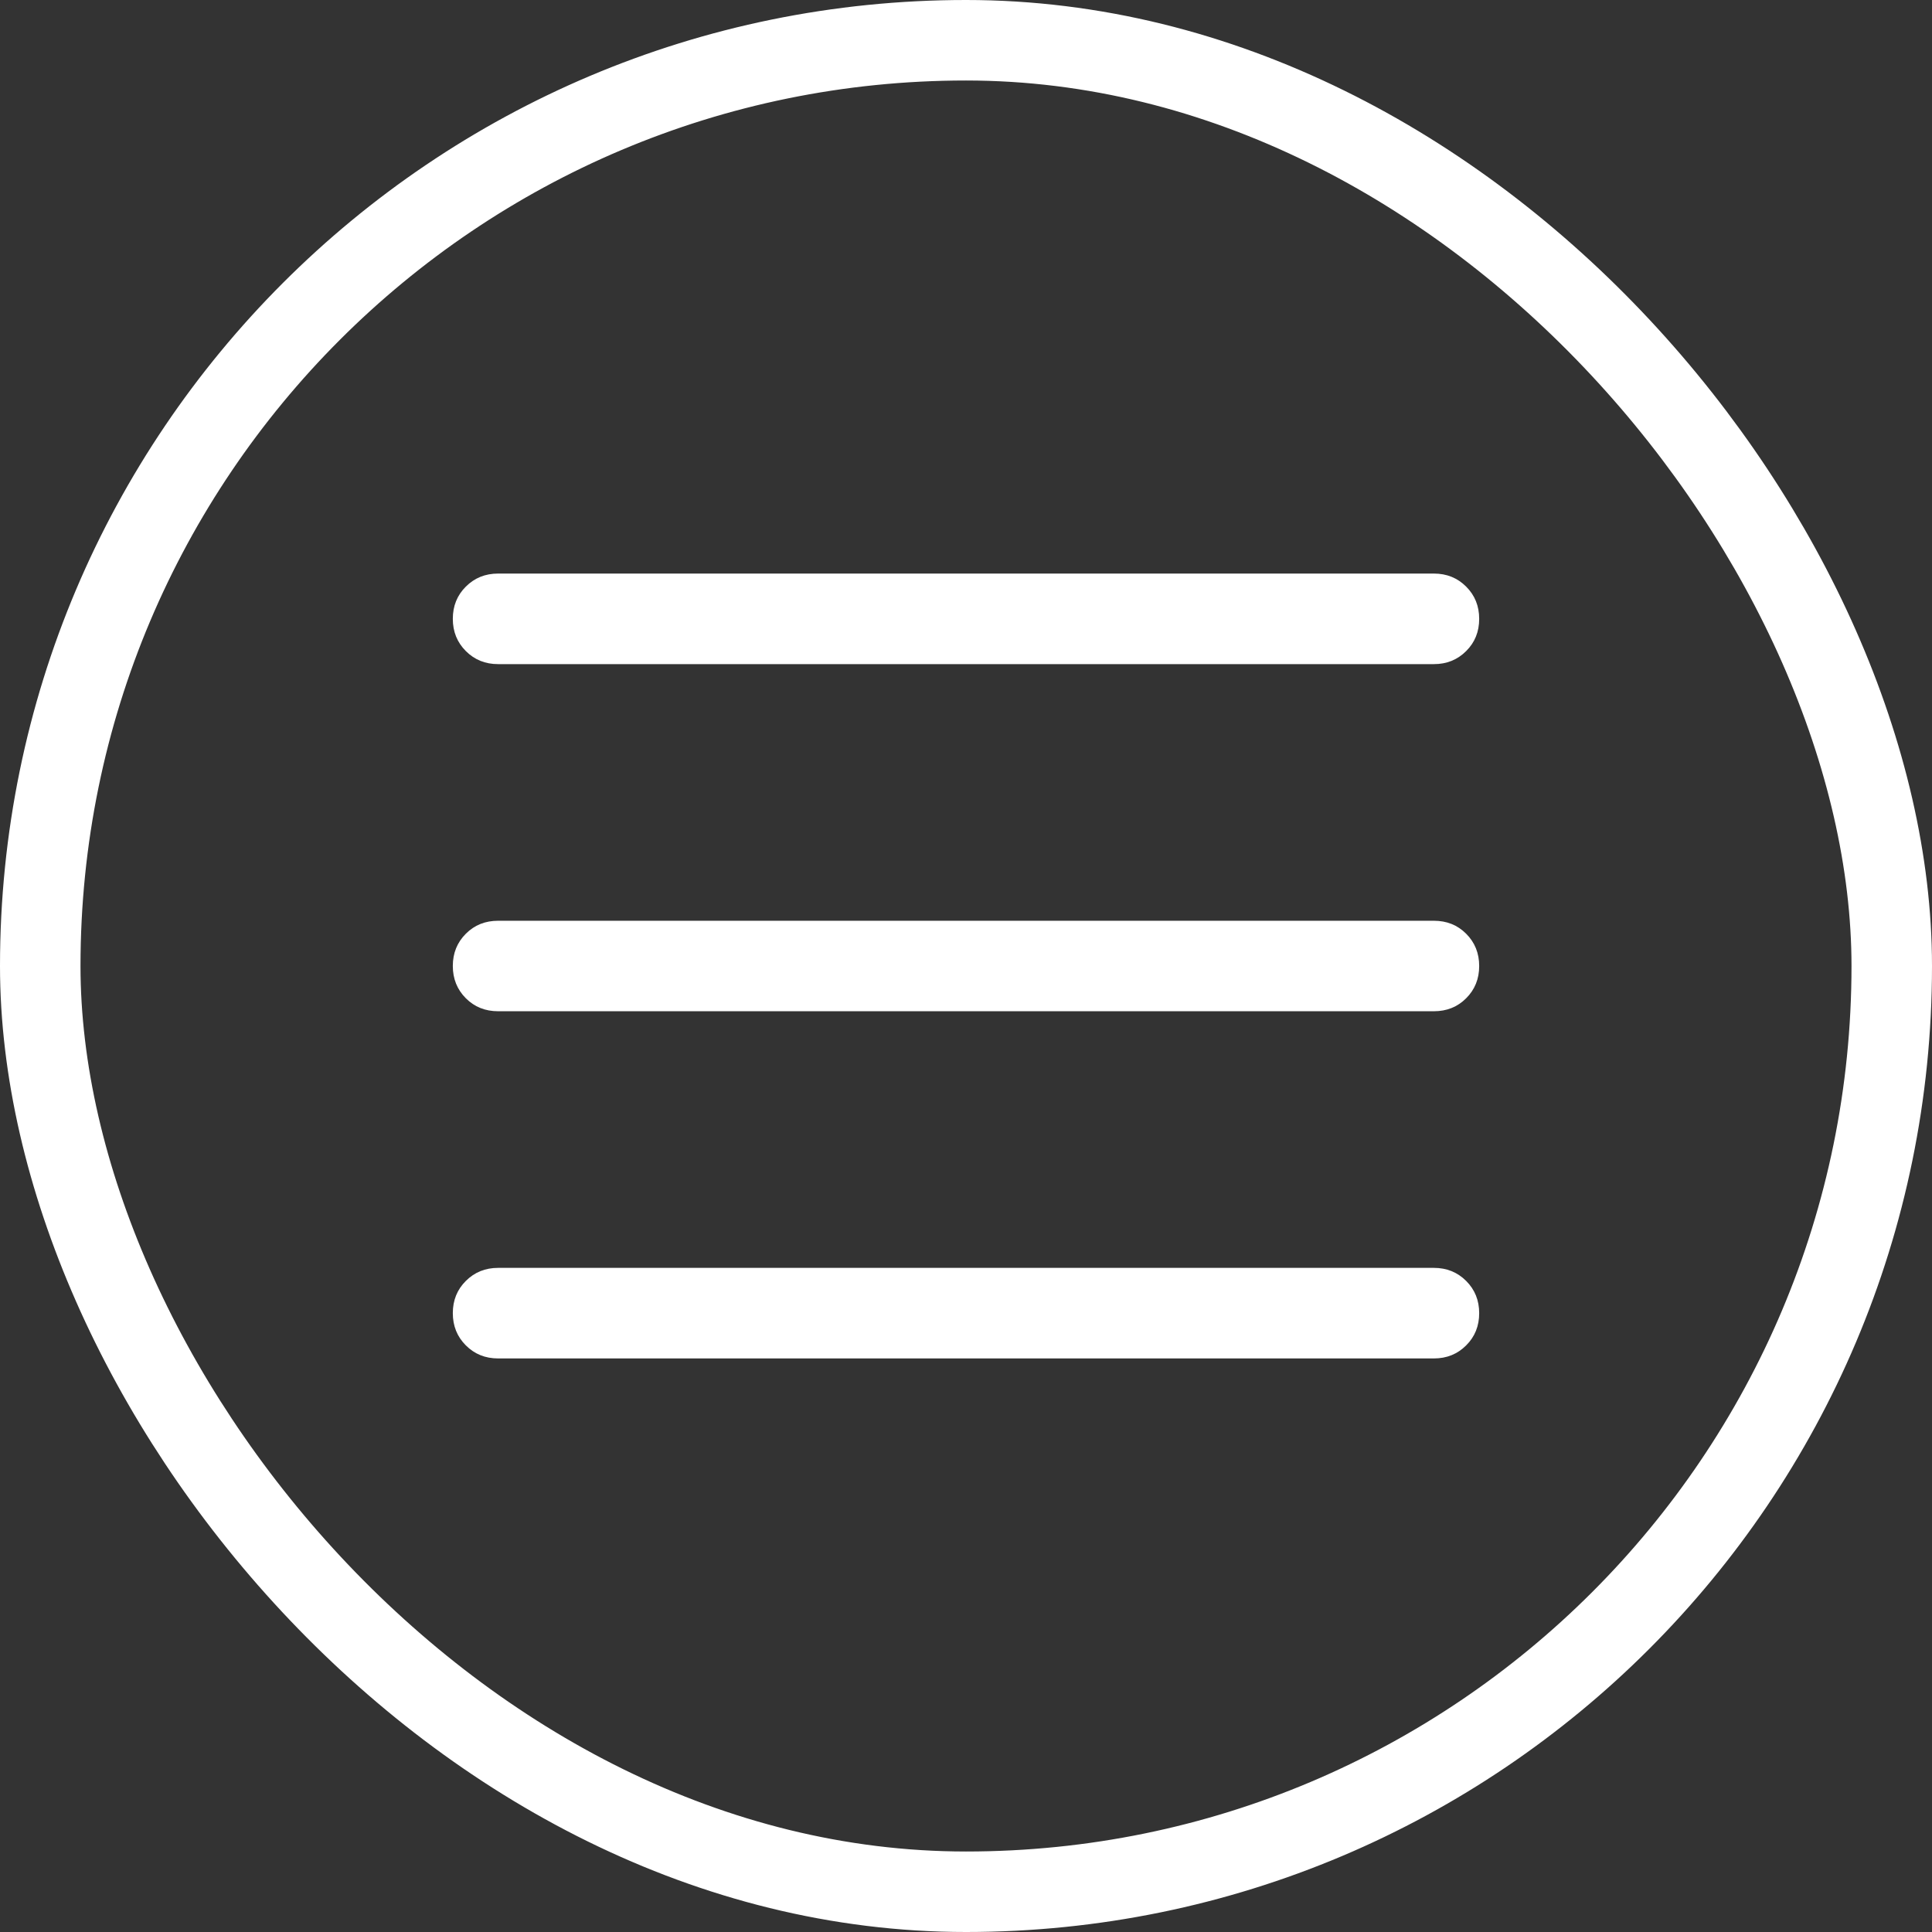
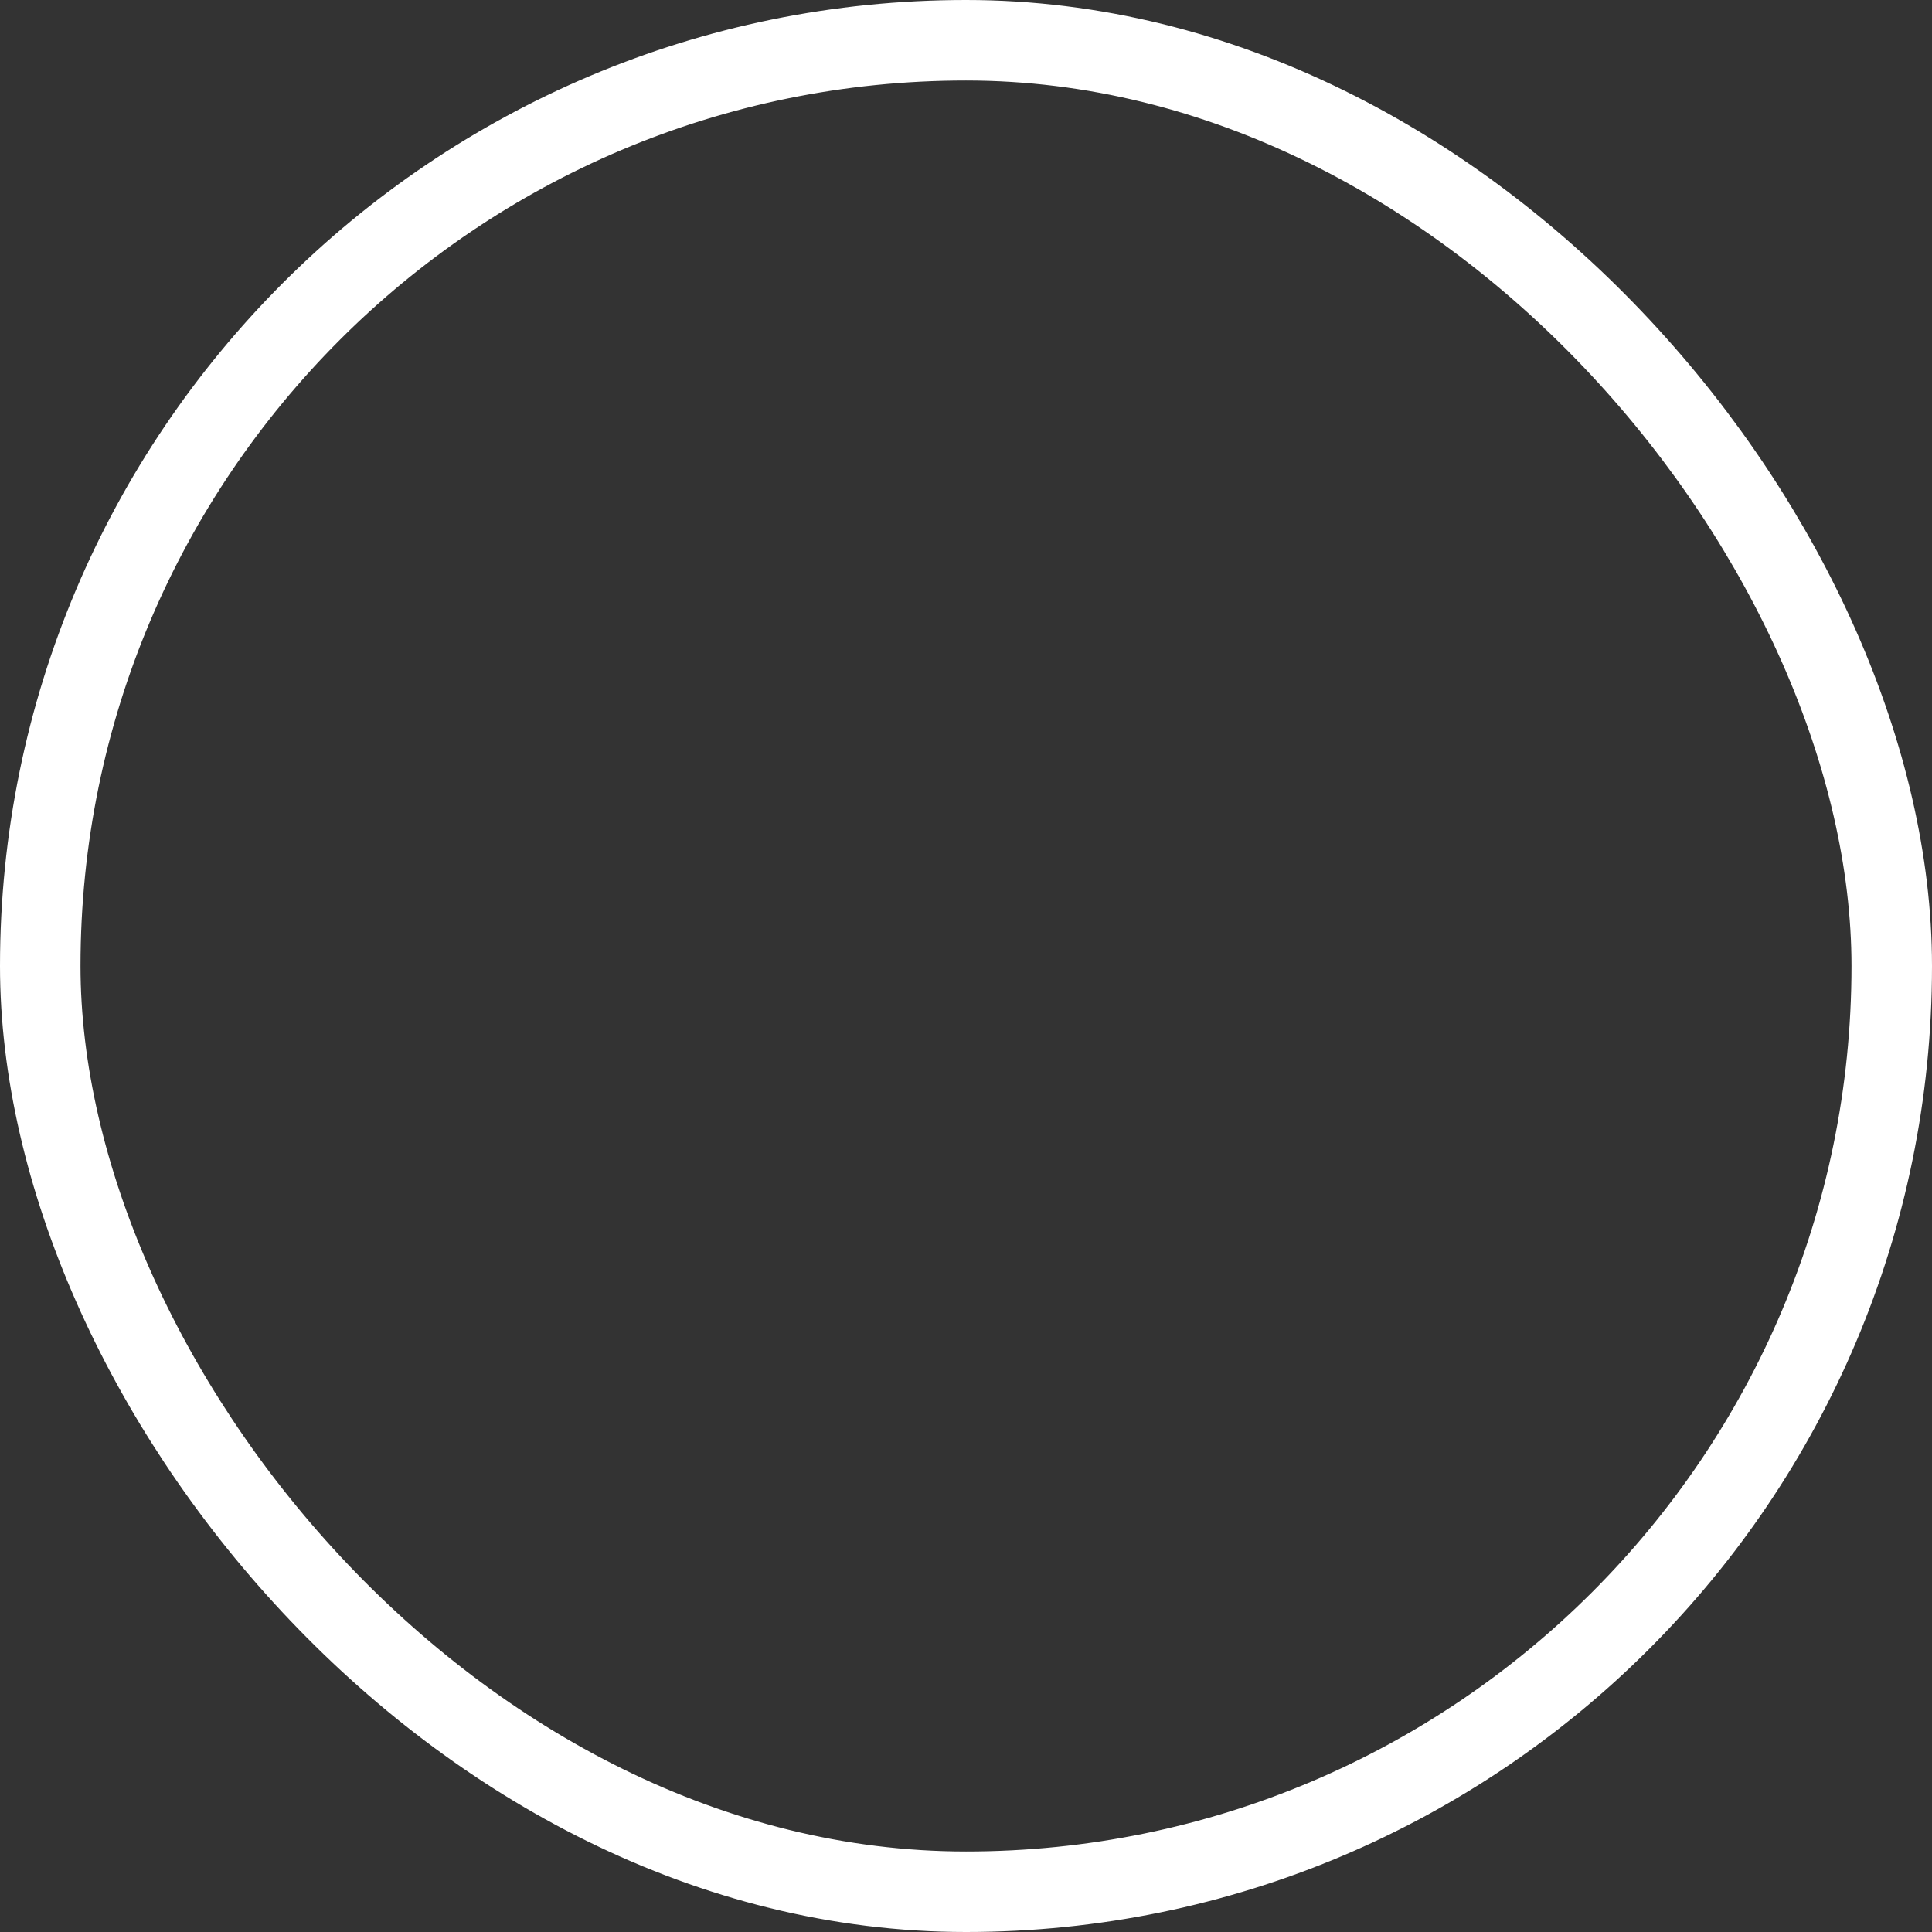
<svg xmlns="http://www.w3.org/2000/svg" width="24" height="24" viewBox="0 0 24 24" fill="none">
  <rect x="0" y="0" width="24" height="24" fill="#333333" stroke="none" />
  <rect x="0.5" y="0.5" width="23" height="23" rx="11.5" stroke="white" />
-   <path d="M6.188 8.25C6.028 8.25 5.895 8.196 5.787 8.088C5.679 7.98 5.625 7.847 5.625 7.687C5.625 7.528 5.679 7.394 5.787 7.287C5.895 7.179 6.028 7.125 6.188 7.125H17.812C17.972 7.125 18.105 7.179 18.213 7.287C18.321 7.395 18.375 7.528 18.375 7.688C18.375 7.847 18.321 7.981 18.213 8.088C18.105 8.196 17.972 8.25 17.812 8.25H6.188ZM6.188 16.875C6.028 16.875 5.895 16.821 5.787 16.713C5.679 16.605 5.625 16.472 5.625 16.312C5.625 16.153 5.679 16.019 5.787 15.912C5.895 15.804 6.028 15.75 6.188 15.75H17.812C17.972 15.75 18.105 15.804 18.213 15.912C18.321 16.02 18.375 16.153 18.375 16.313C18.375 16.472 18.321 16.606 18.213 16.713C18.105 16.821 17.972 16.875 17.812 16.875H6.188ZM6.188 12.562C6.028 12.562 5.895 12.509 5.787 12.401C5.679 12.293 5.625 12.159 5.625 12C5.625 11.84 5.679 11.707 5.787 11.599C5.895 11.491 6.028 11.438 6.188 11.438H17.812C17.972 11.438 18.105 11.491 18.213 11.599C18.321 11.707 18.375 11.841 18.375 12C18.375 12.16 18.321 12.293 18.213 12.401C18.105 12.509 17.972 12.562 17.812 12.562H6.188Z" fill="white" />
</svg>